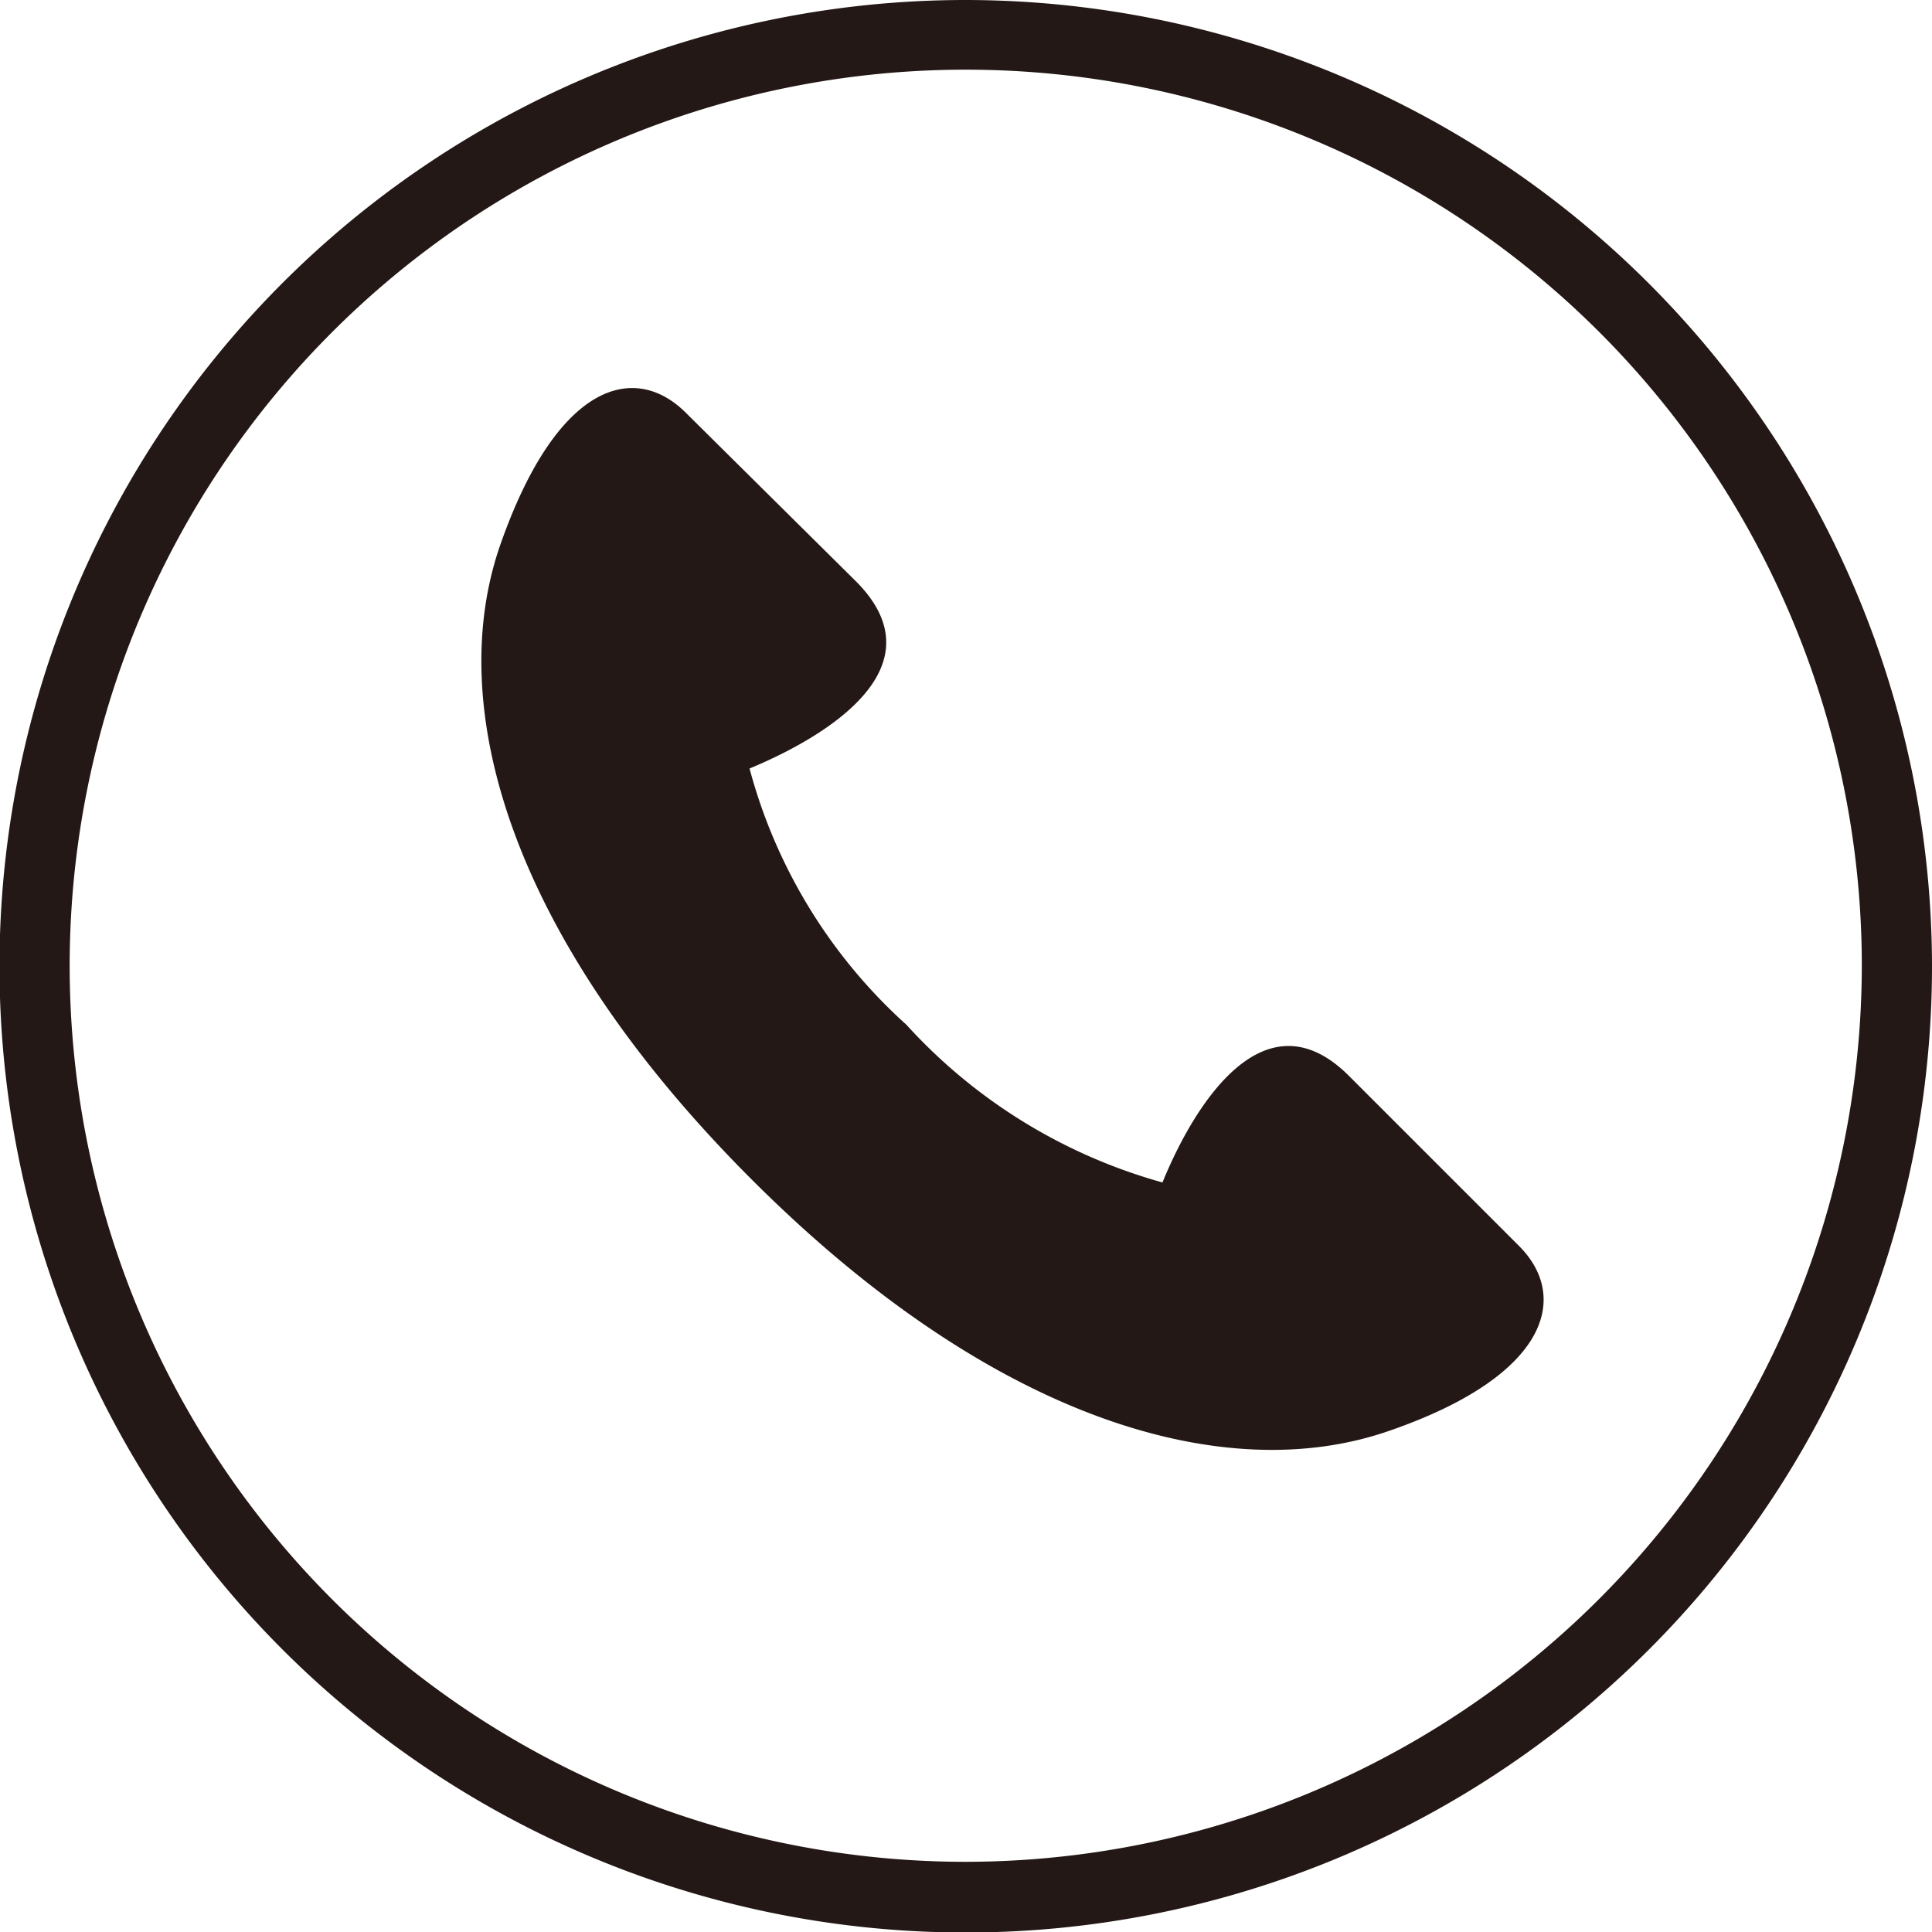
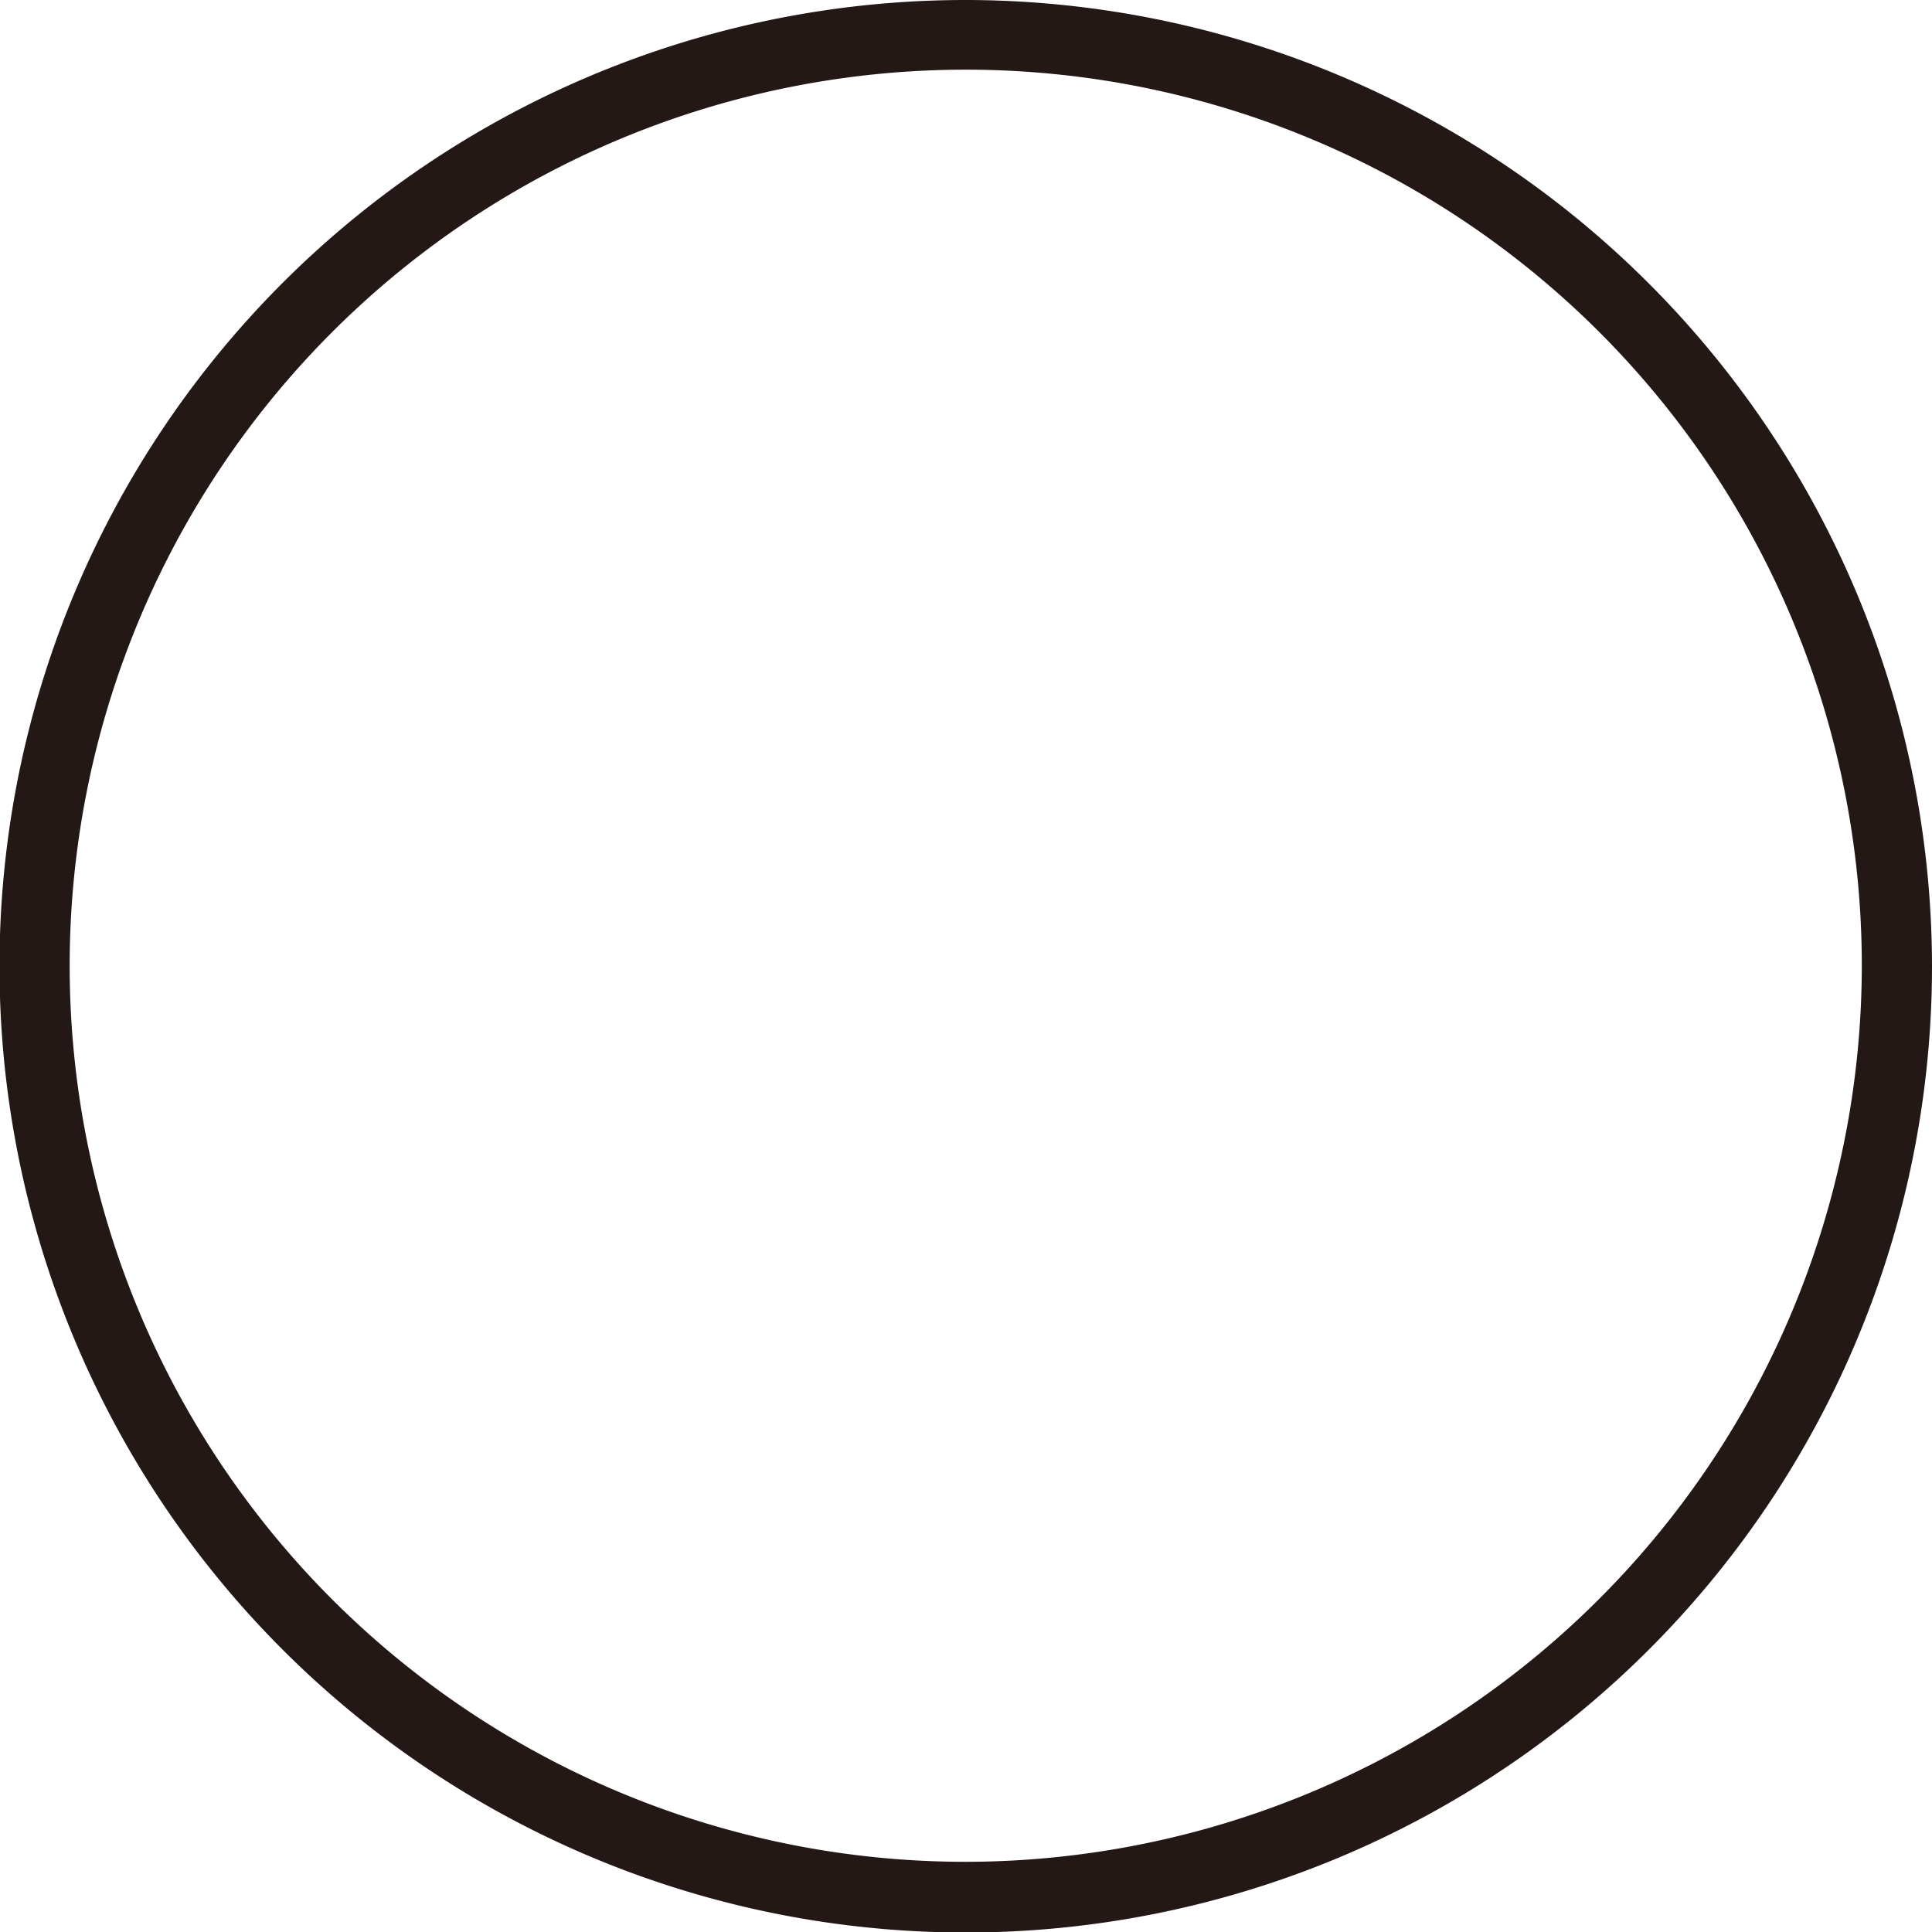
<svg xmlns="http://www.w3.org/2000/svg" viewBox="0 0 37.71 37.71">
  <defs>
    <style>.cls-1{fill:#231815;}</style>
  </defs>
  <g id="レイヤー_2" data-name="レイヤー 2">
    <g id="レイヤー_1-2" data-name="レイヤー 1">
      <path class="cls-1" d="M18.85,0A18.86,18.86,0,1,0,37.71,18.85,18.88,18.88,0,0,0,18.85,0Zm0,36.34A17.49,17.49,0,1,1,36.34,18.85,17.51,17.51,0,0,1,18.85,36.34Z" />
-       <path class="cls-1" d="M26.33,21c-1.63-1.63-3,.51-3.64,2.08a10.59,10.59,0,0,1-5-3.08,10.31,10.31,0,0,1-3.06-5c1.57-.65,3.71-2,2.09-3.64L13.39,8.06c-1-1-2.51-.6-3.62,2.56s.17,7.67,4.9,12.4,9.25,6,12.41,4.92,3.56-2.63,2.57-3.62Z" />
    </g>
  </g>
</svg>